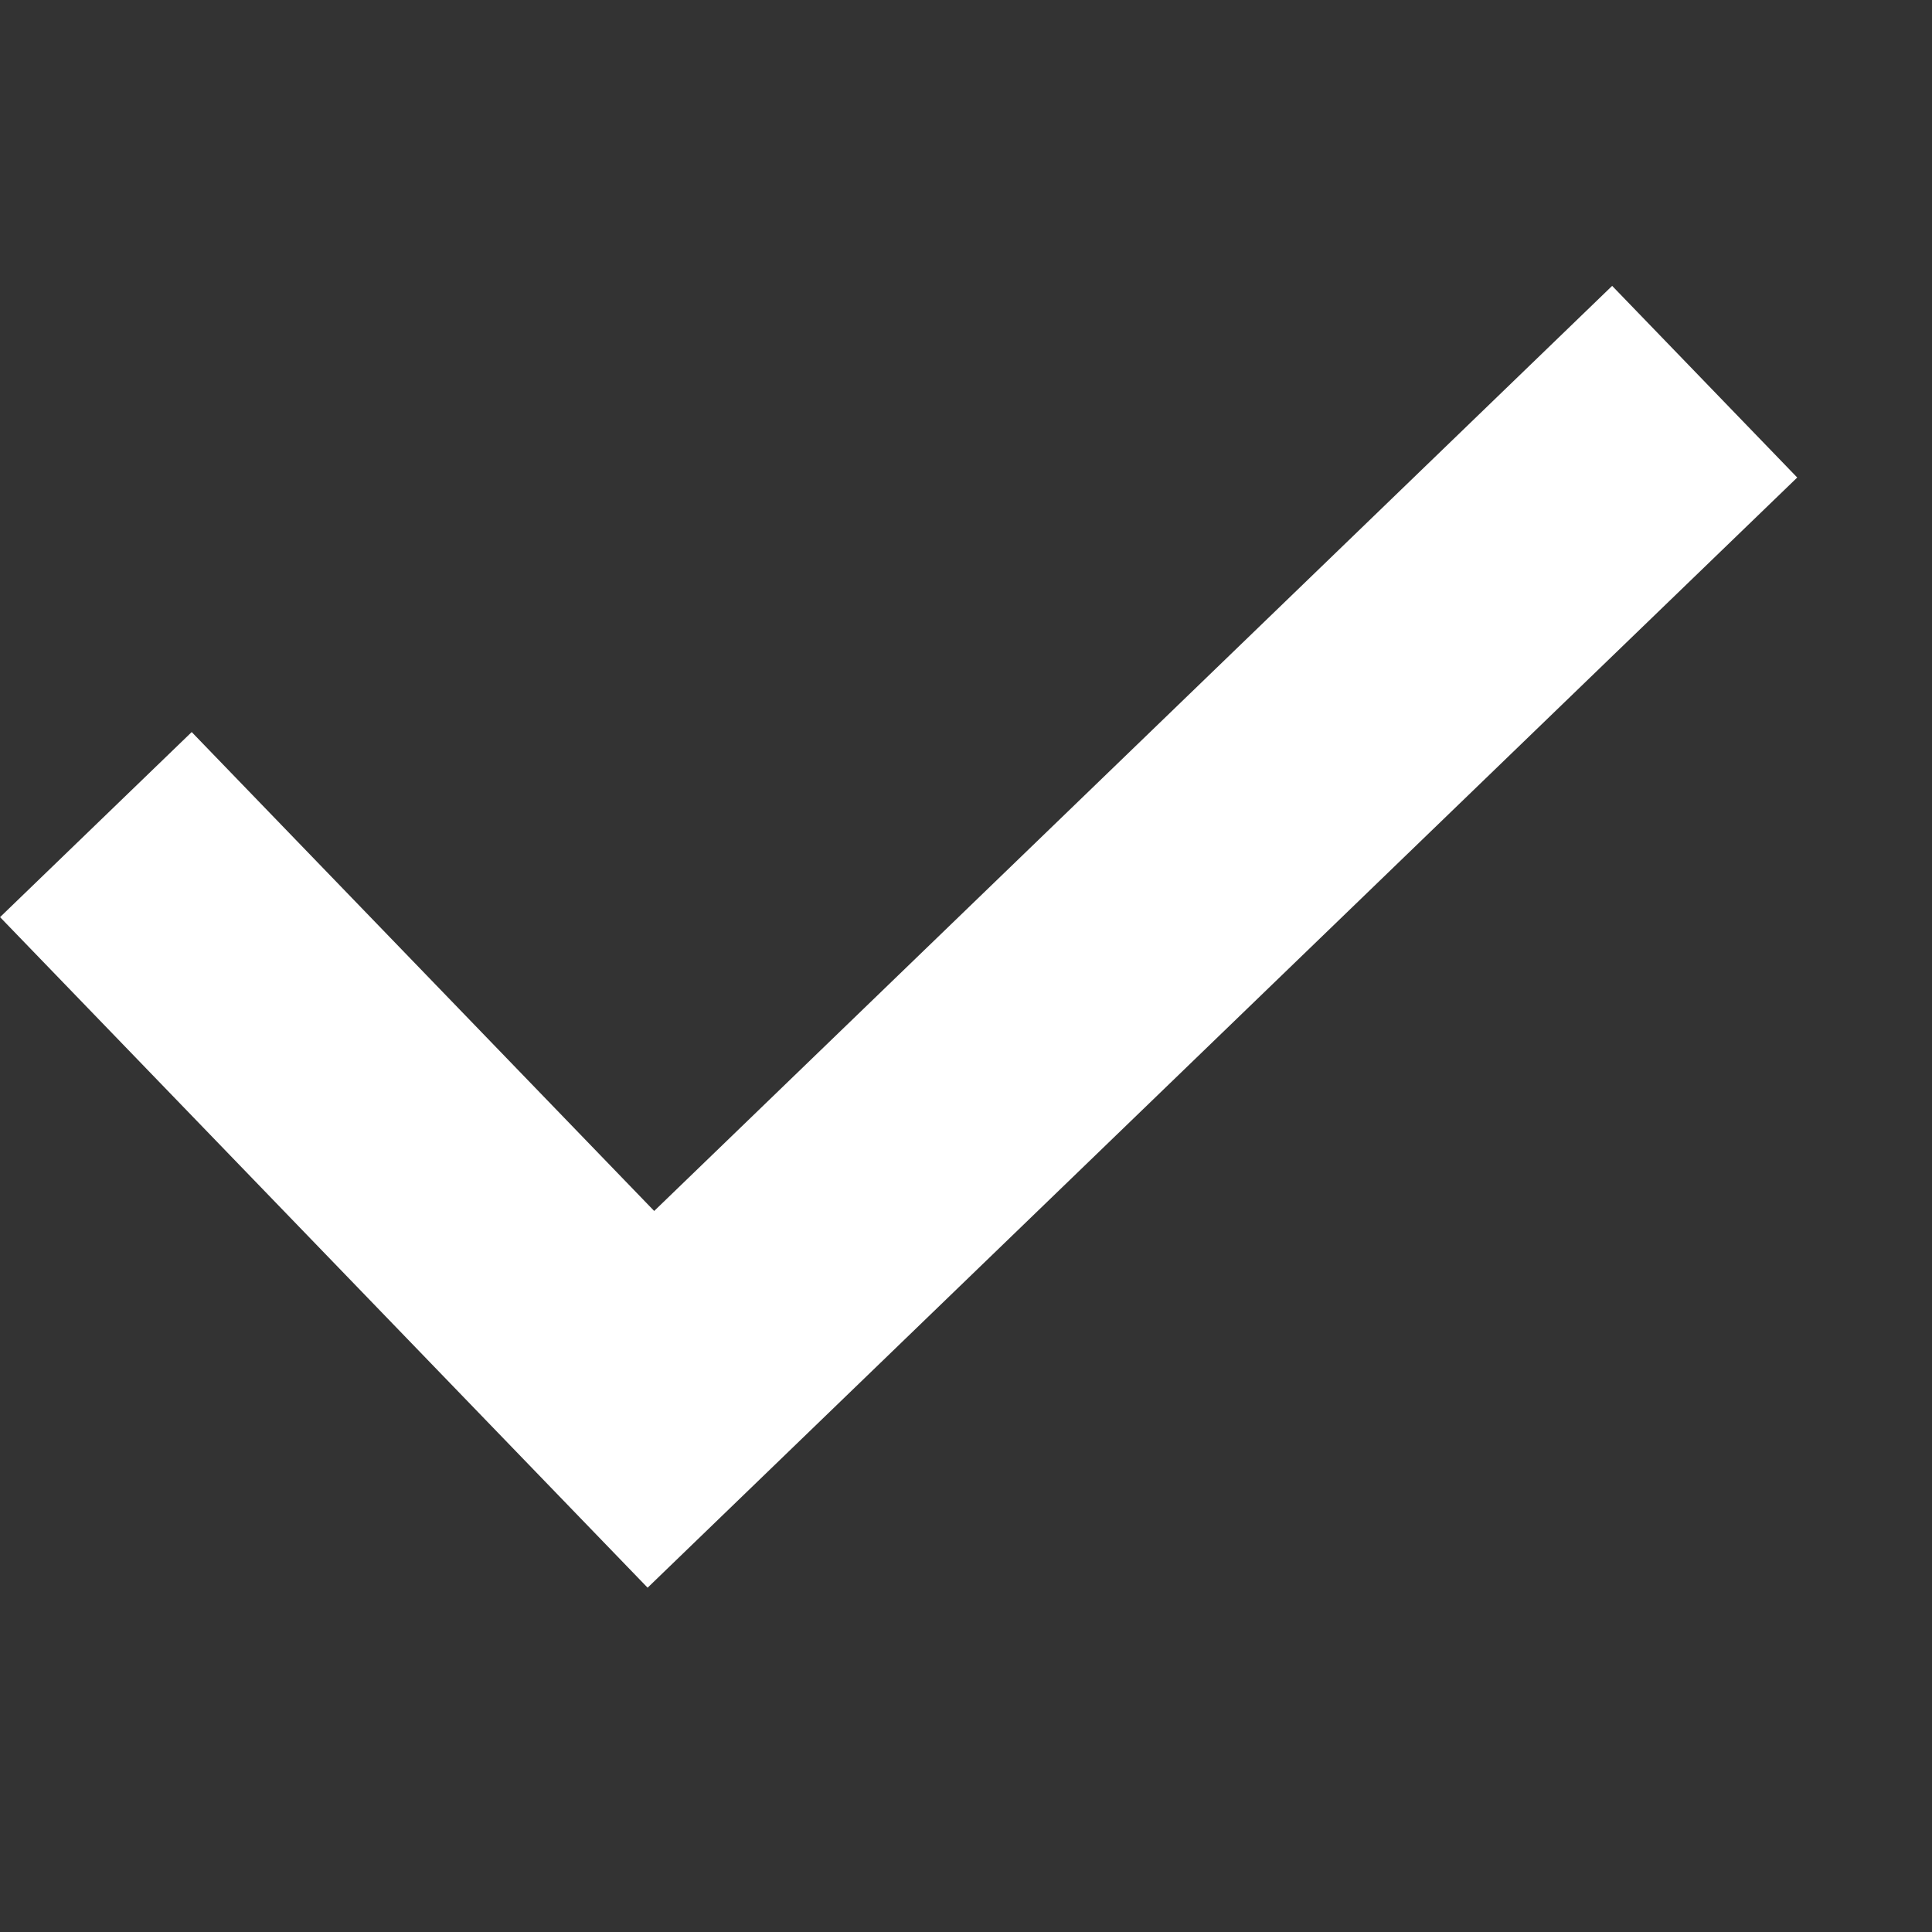
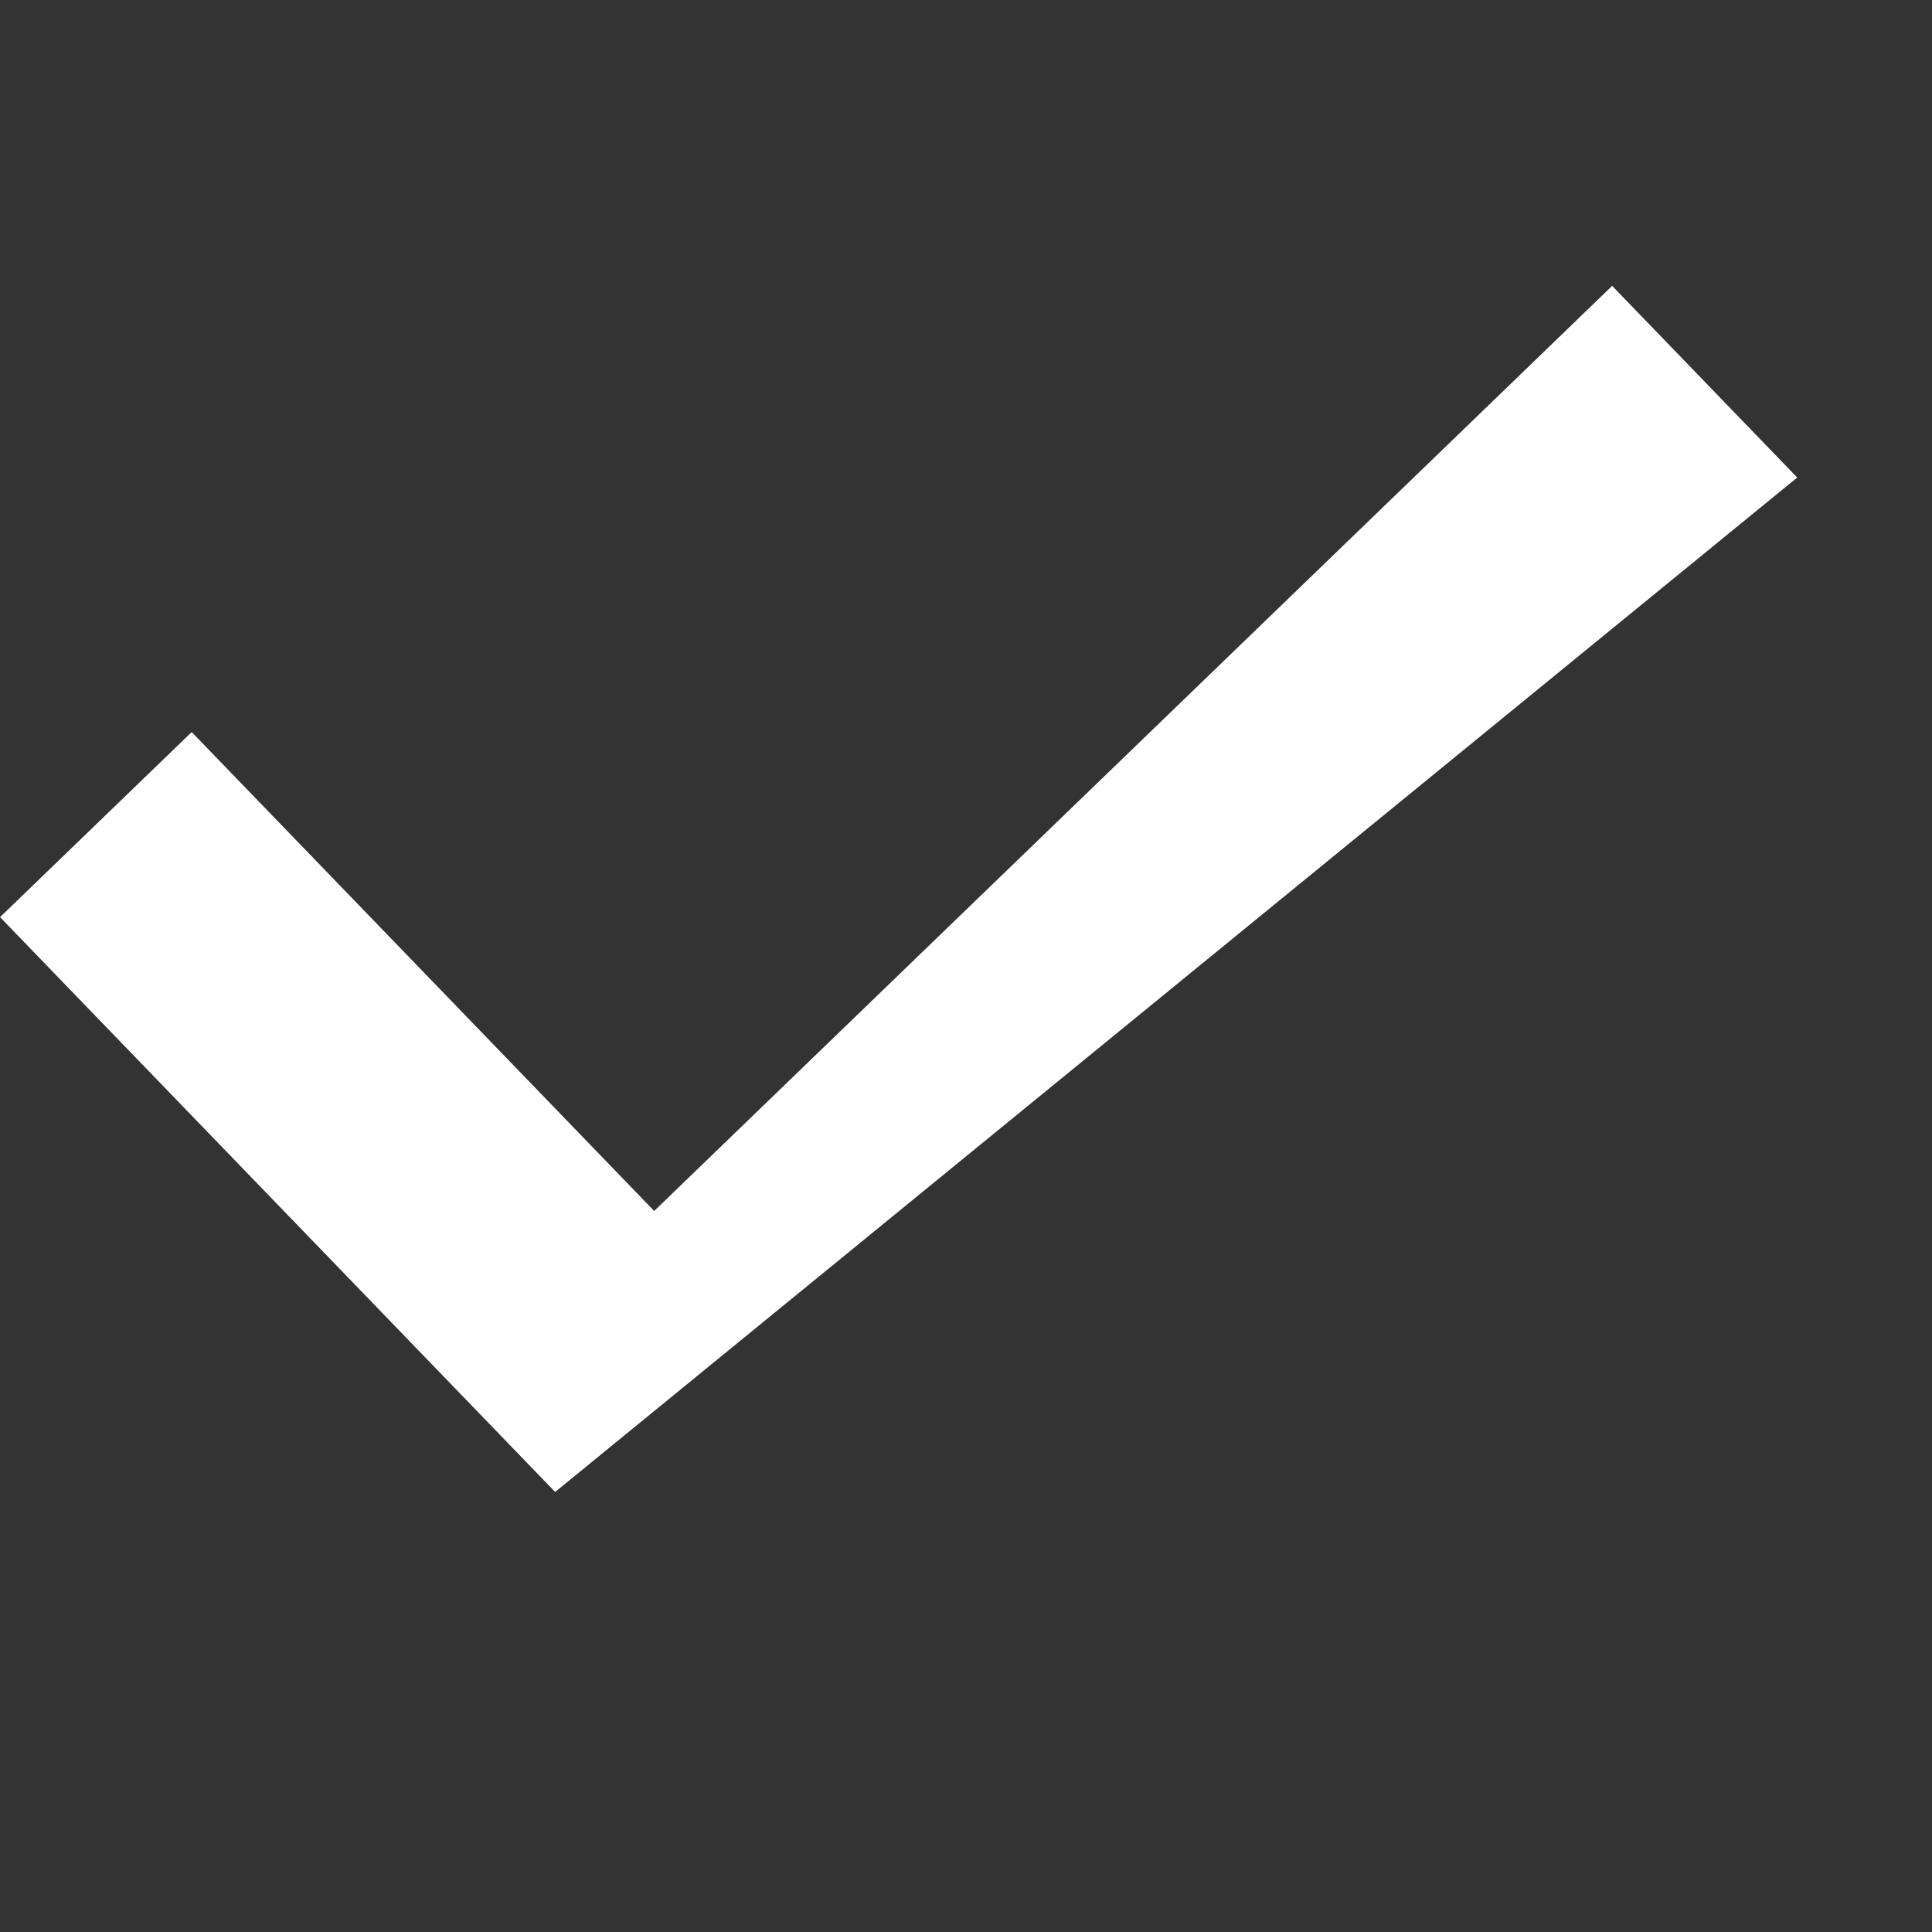
<svg xmlns="http://www.w3.org/2000/svg" width="10px" height="10px" viewBox="0 0 10 10" version="1.1">
  <rect x="0" y="0" width="10" height="10" fill="#333333" stroke="none" />
  <title>desktop_custom_checkbox3/checked</title>
  <desc>Created with Sketch.</desc>
  <defs />
  <g id="Symbols" stroke="none" stroke-width="1" fill="none" fill-rule="evenodd">
    <g id="spec_desktop_checkbox" transform="translate(-76, -175)" />
    <g id="desktop_custom_checkbox3/checked" fill="#FFFFFF">
-       <path d="M6.375,7.745 L7.064,7.745 L7.064,-0.527 L5.685,-0.527 L5.685,6.366 L2.239,6.366 L2.239,7.745 L6.375,7.745 Z" id="Combined-Shape" transform="translate(4.651, 3.609) rotate(46) translate(-4.651, -3.609) " />
+       <path d="M6.375,7.745 L7.064,-0.527 L5.685,-0.527 L5.685,6.366 L2.239,6.366 L2.239,7.745 L6.375,7.745 Z" id="Combined-Shape" transform="translate(4.651, 3.609) rotate(46) translate(-4.651, -3.609) " />
    </g>
  </g>
</svg>